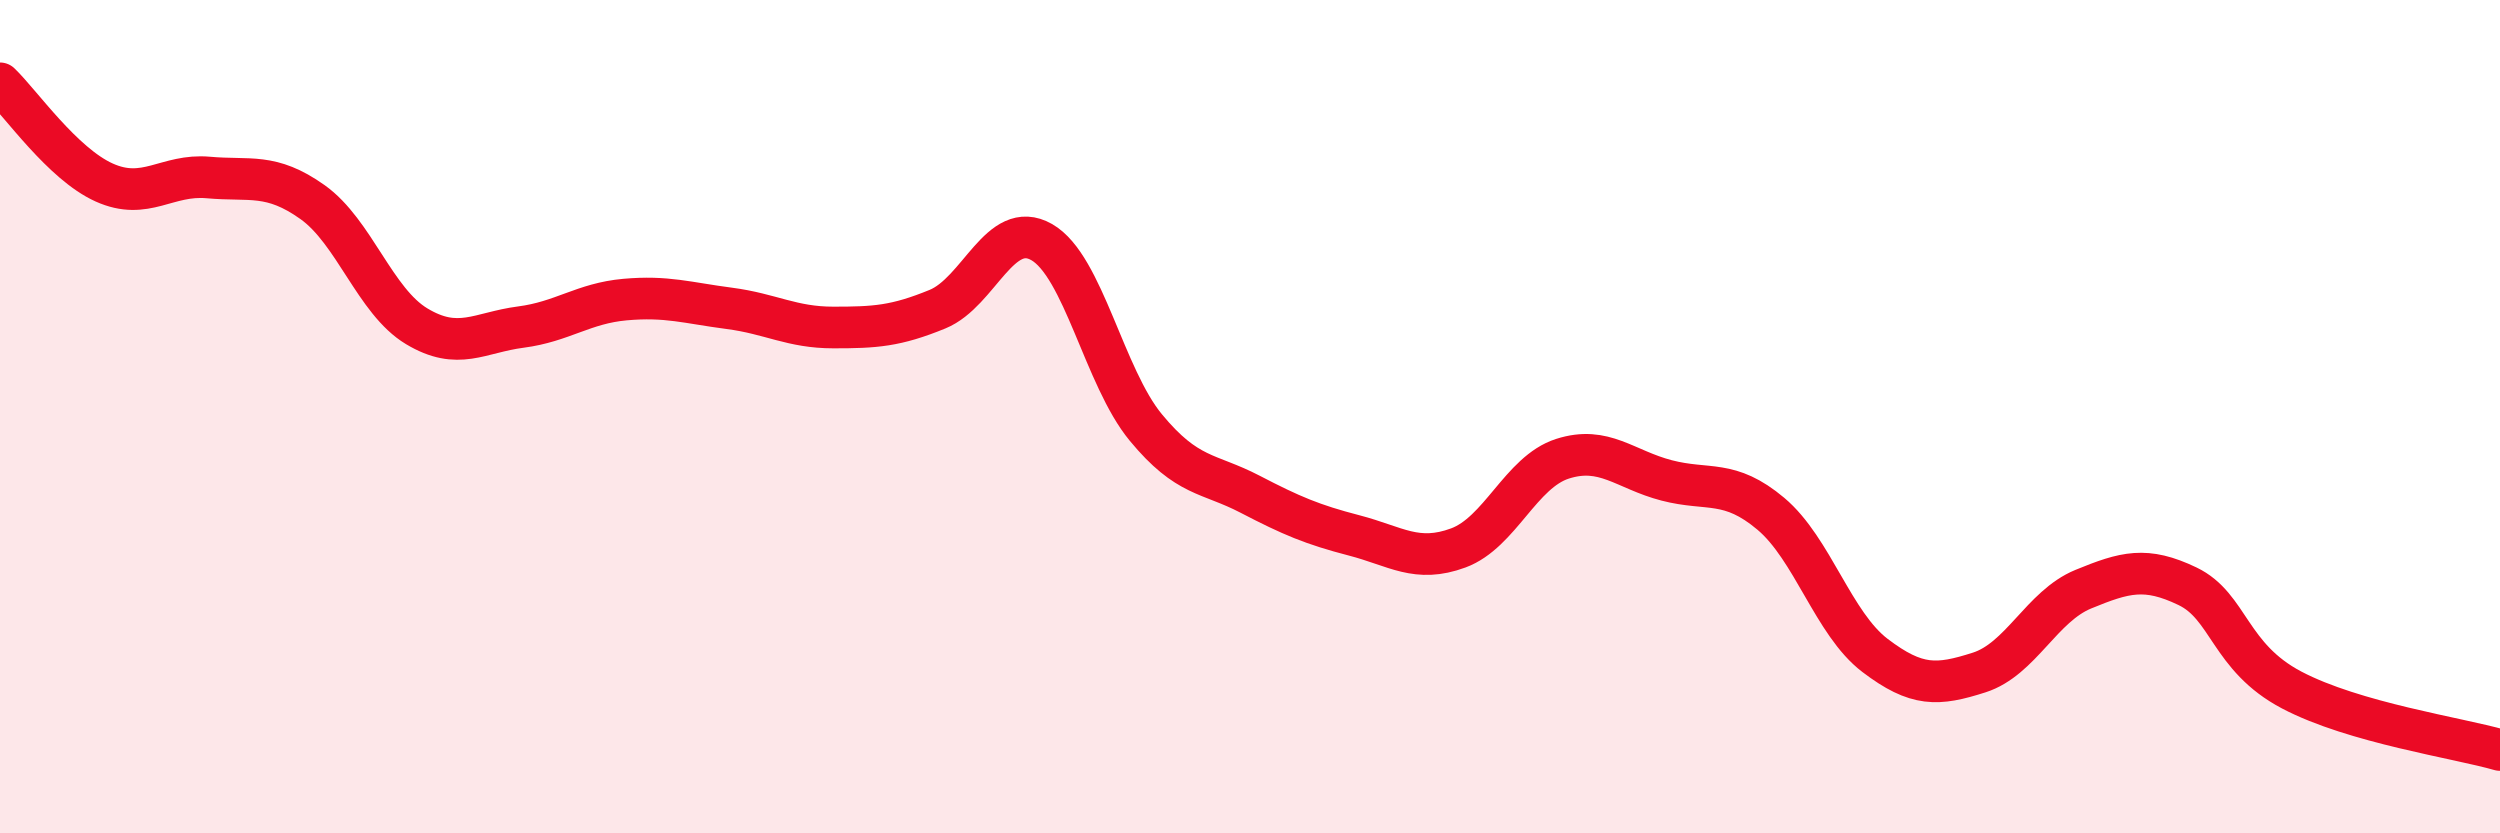
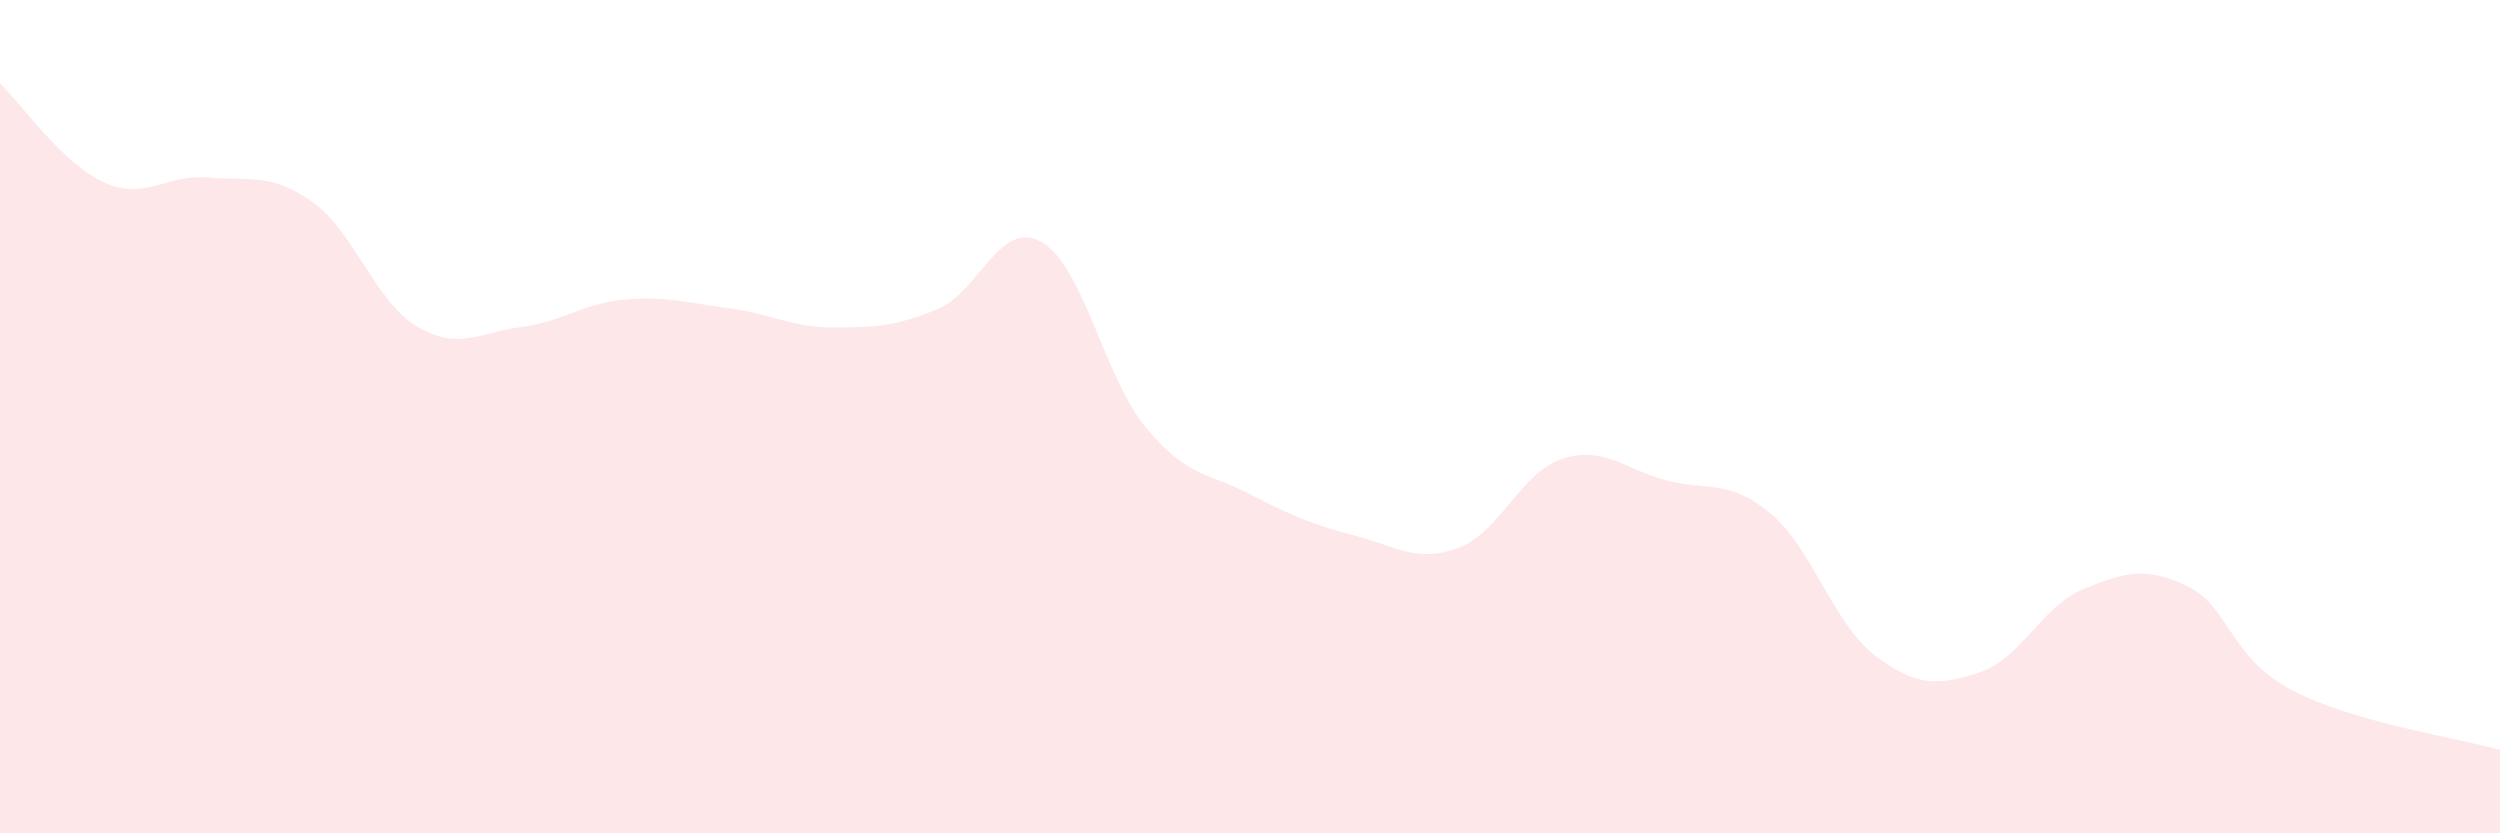
<svg xmlns="http://www.w3.org/2000/svg" width="60" height="20" viewBox="0 0 60 20">
  <path d="M 0,2 C 0.5,2.48 1.5,3.93 2.5,4.38 C 3.5,4.83 4,4.17 5,4.26 C 6,4.35 6.5,4.14 7.5,4.85 C 8.5,5.56 9,7.23 10,7.83 C 11,8.43 11.5,7.98 12.5,7.85 C 13.5,7.72 14,7.28 15,7.19 C 16,7.1 16.5,7.27 17.5,7.4 C 18.5,7.53 19,7.86 20,7.86 C 21,7.86 21.5,7.83 22.5,7.42 C 23.5,7.01 24,5.24 25,5.81 C 26,6.38 26.5,9.05 27.5,10.26 C 28.5,11.47 29,11.34 30,11.86 C 31,12.38 31.5,12.59 32.5,12.85 C 33.5,13.11 34,13.52 35,13.15 C 36,12.78 36.5,11.33 37.5,11.01 C 38.5,10.69 39,11.27 40,11.53 C 41,11.79 41.5,11.49 42.5,12.33 C 43.5,13.17 44,14.97 45,15.73 C 46,16.49 46.5,16.46 47.5,16.14 C 48.5,15.82 49,14.55 50,14.14 C 51,13.73 51.5,13.59 52.5,14.07 C 53.5,14.55 53.5,15.77 55,16.56 C 56.5,17.35 59,17.71 60,18L60 20L0 20Z" fill="#EB0A25" opacity="0.1" stroke-linecap="round" stroke-linejoin="round" />
-   <path d="M 0,2 C 0.5,2.48 1.5,3.93 2.5,4.38 C 3.5,4.83 4,4.17 5,4.26 C 6,4.35 6.5,4.14 7.5,4.85 C 8.5,5.56 9,7.23 10,7.83 C 11,8.43 11.5,7.98 12.5,7.85 C 13.5,7.72 14,7.28 15,7.19 C 16,7.1 16.5,7.27 17.5,7.4 C 18.5,7.53 19,7.86 20,7.86 C 21,7.86 21.5,7.83 22.5,7.42 C 23.5,7.01 24,5.24 25,5.81 C 26,6.38 26.5,9.05 27.5,10.26 C 28.5,11.47 29,11.34 30,11.86 C 31,12.38 31.5,12.59 32.5,12.85 C 33.5,13.11 34,13.52 35,13.15 C 36,12.78 36.5,11.33 37.5,11.01 C 38.5,10.69 39,11.27 40,11.53 C 41,11.79 41.5,11.49 42.5,12.33 C 43.5,13.17 44,14.97 45,15.73 C 46,16.49 46.5,16.46 47.5,16.14 C 48.5,15.82 49,14.55 50,14.14 C 51,13.73 51.5,13.59 52.5,14.07 C 53.5,14.55 53.5,15.77 55,16.56 C 56.5,17.35 59,17.71 60,18" stroke="#EB0A25" stroke-width="1" fill="none" stroke-linecap="round" stroke-linejoin="round" />
</svg>